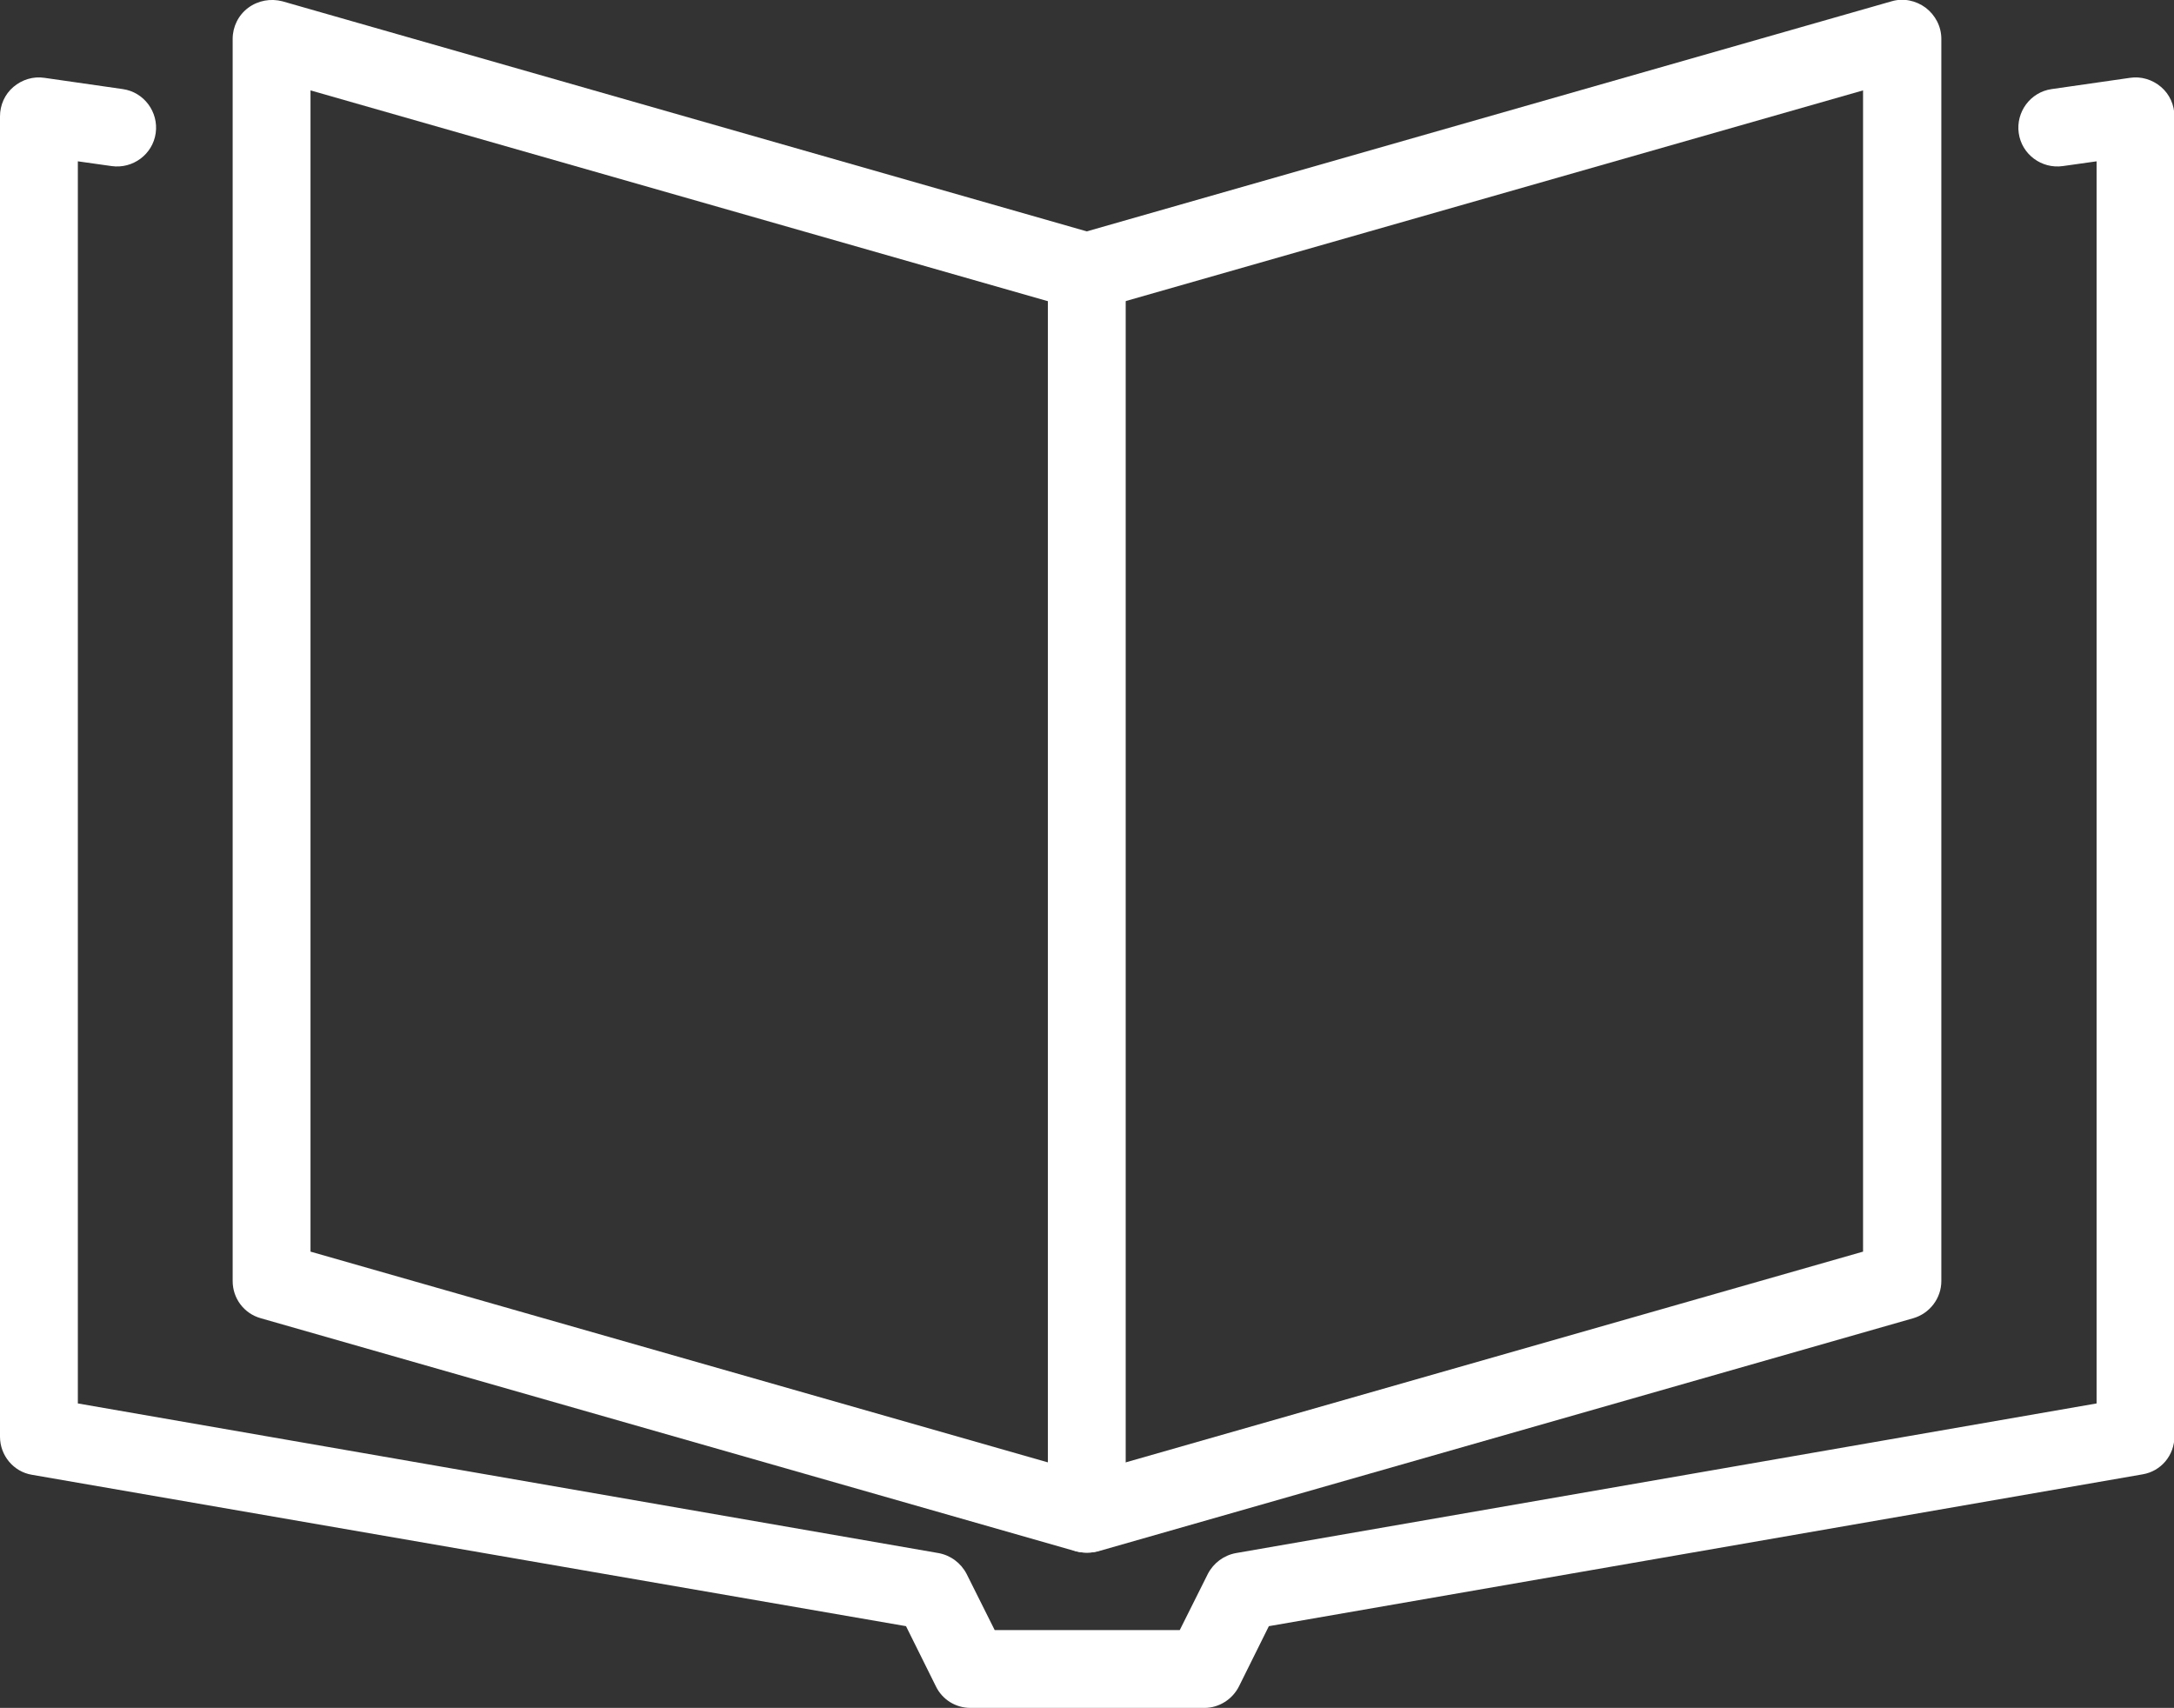
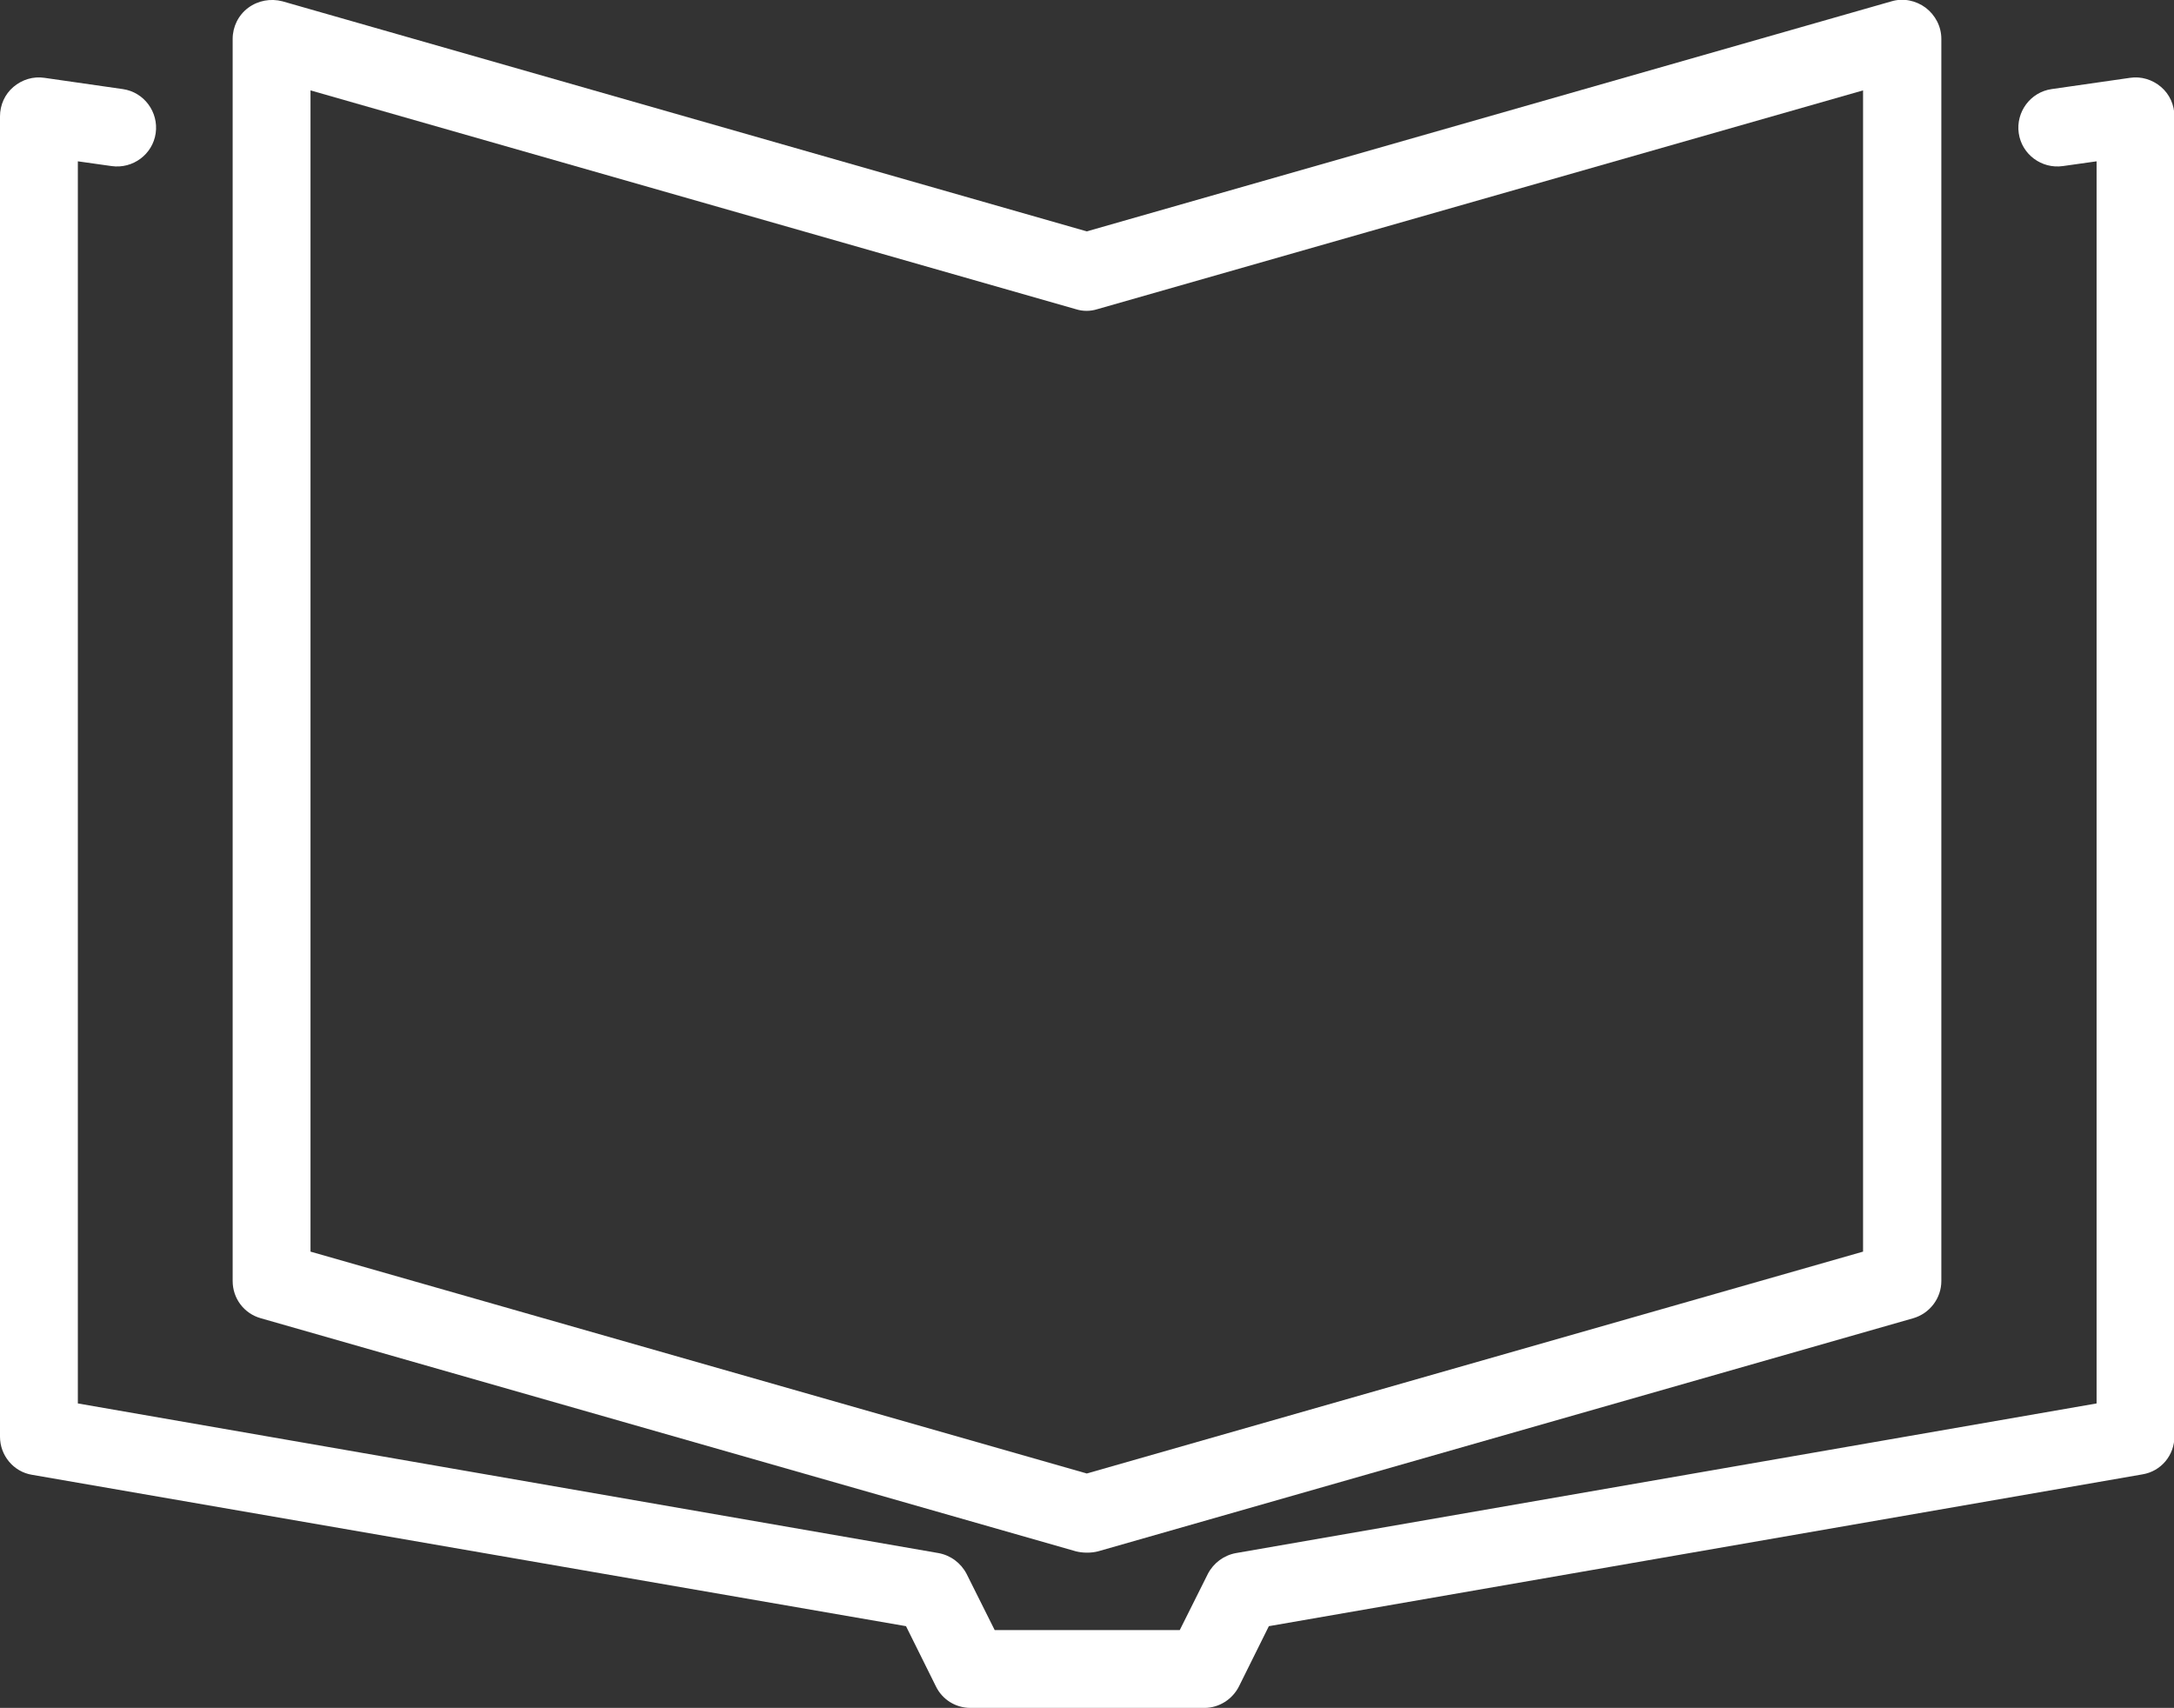
<svg xmlns="http://www.w3.org/2000/svg" id="_レイヤー_2" viewBox="0 0 50.27 39.49">
  <rect x="0" y="0" width="50.27" height="39.49" fill="#333333" stroke="none" />
  <defs>
    <style>.cls-1{fill:#fff;stroke-width:0px;}</style>
  </defs>
  <g id="_レイヤー_1-2">
    <path class="cls-1" d="M25.13,35.9c-.08,0-.17-.01-.25-.03l-18.85-5.39c-.39-.11-.65-.46-.65-.86V.9c0-.28.13-.55.36-.72.23-.17.52-.22.79-.15l18.6,5.32L43.74.03c.27-.08.56-.02.79.15.22.17.36.43.36.72v28.72c0,.4-.27.75-.65.86l-18.85,5.39c-.08.02-.16.03-.25.03ZM7.18,28.94l17.95,5.13,17.95-5.13V2.09l-17.71,5.06c-.16.05-.33.05-.49,0L7.18,2.09v26.86Z" />
    <path class="cls-1" d="M27.83,39.49h-5.39c-.34,0-.65-.19-.8-.5l-.69-1.39L.74,34.1c-.43-.07-.74-.45-.74-.88V2.69c0-.26.11-.51.31-.68.2-.17.46-.25.72-.21l1.81.26c.49.07.83.53.76,1.02-.07.49-.53.83-1.02.76l-.78-.11v28.72l19.9,3.46c.28.05.52.23.65.48l.65,1.3h4.28l.65-1.3c.13-.25.37-.43.65-.48l19.9-3.46V3.73l-.78.11c-.49.07-.95-.27-1.02-.76-.07-.49.27-.95.76-1.02l1.81-.26c.26-.04.52.04.72.21.2.17.31.42.31.68v30.52c0,.44-.31.81-.74.88l-20.2,3.51-.69,1.39c-.15.3-.46.5-.8.5Z" />
-     <path class="cls-1" d="M25.13,35.9c-.5,0-.9-.4-.9-.9V6.28c0-.5.4-.9.9-.9s.9.4.9.9v28.72c0,.5-.4.9-.9.9Z" />
  </g>
</svg>